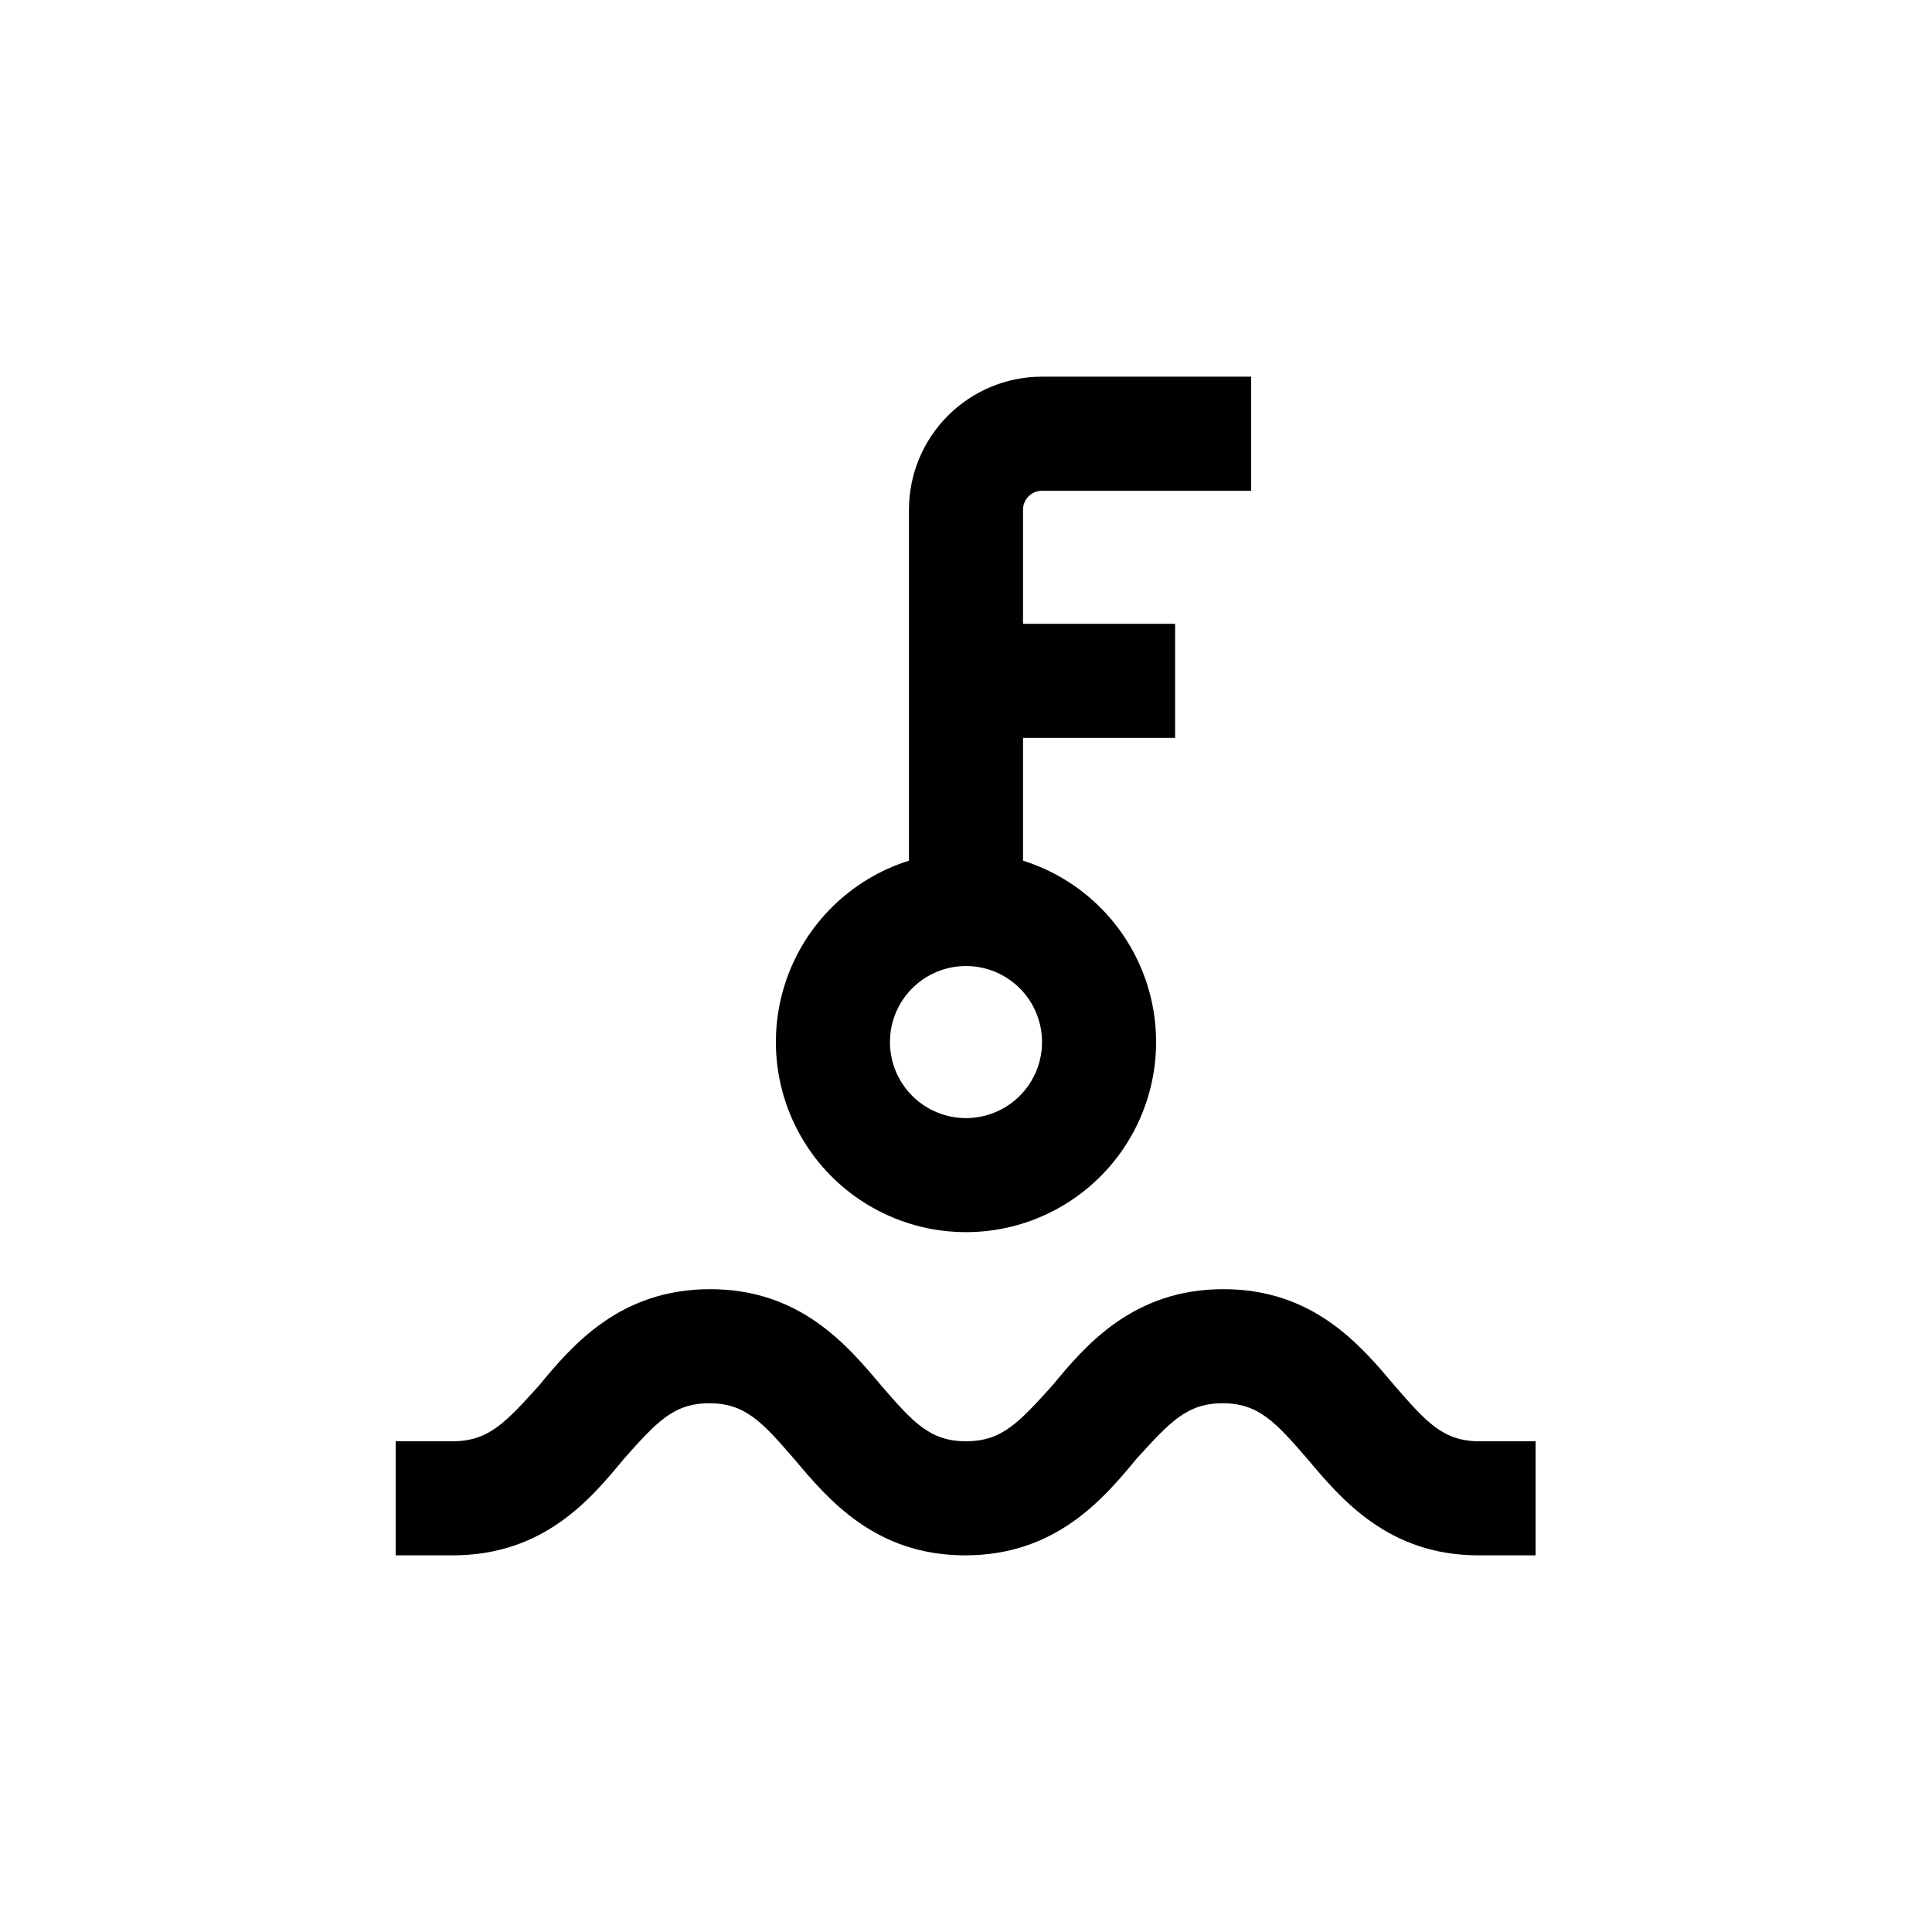
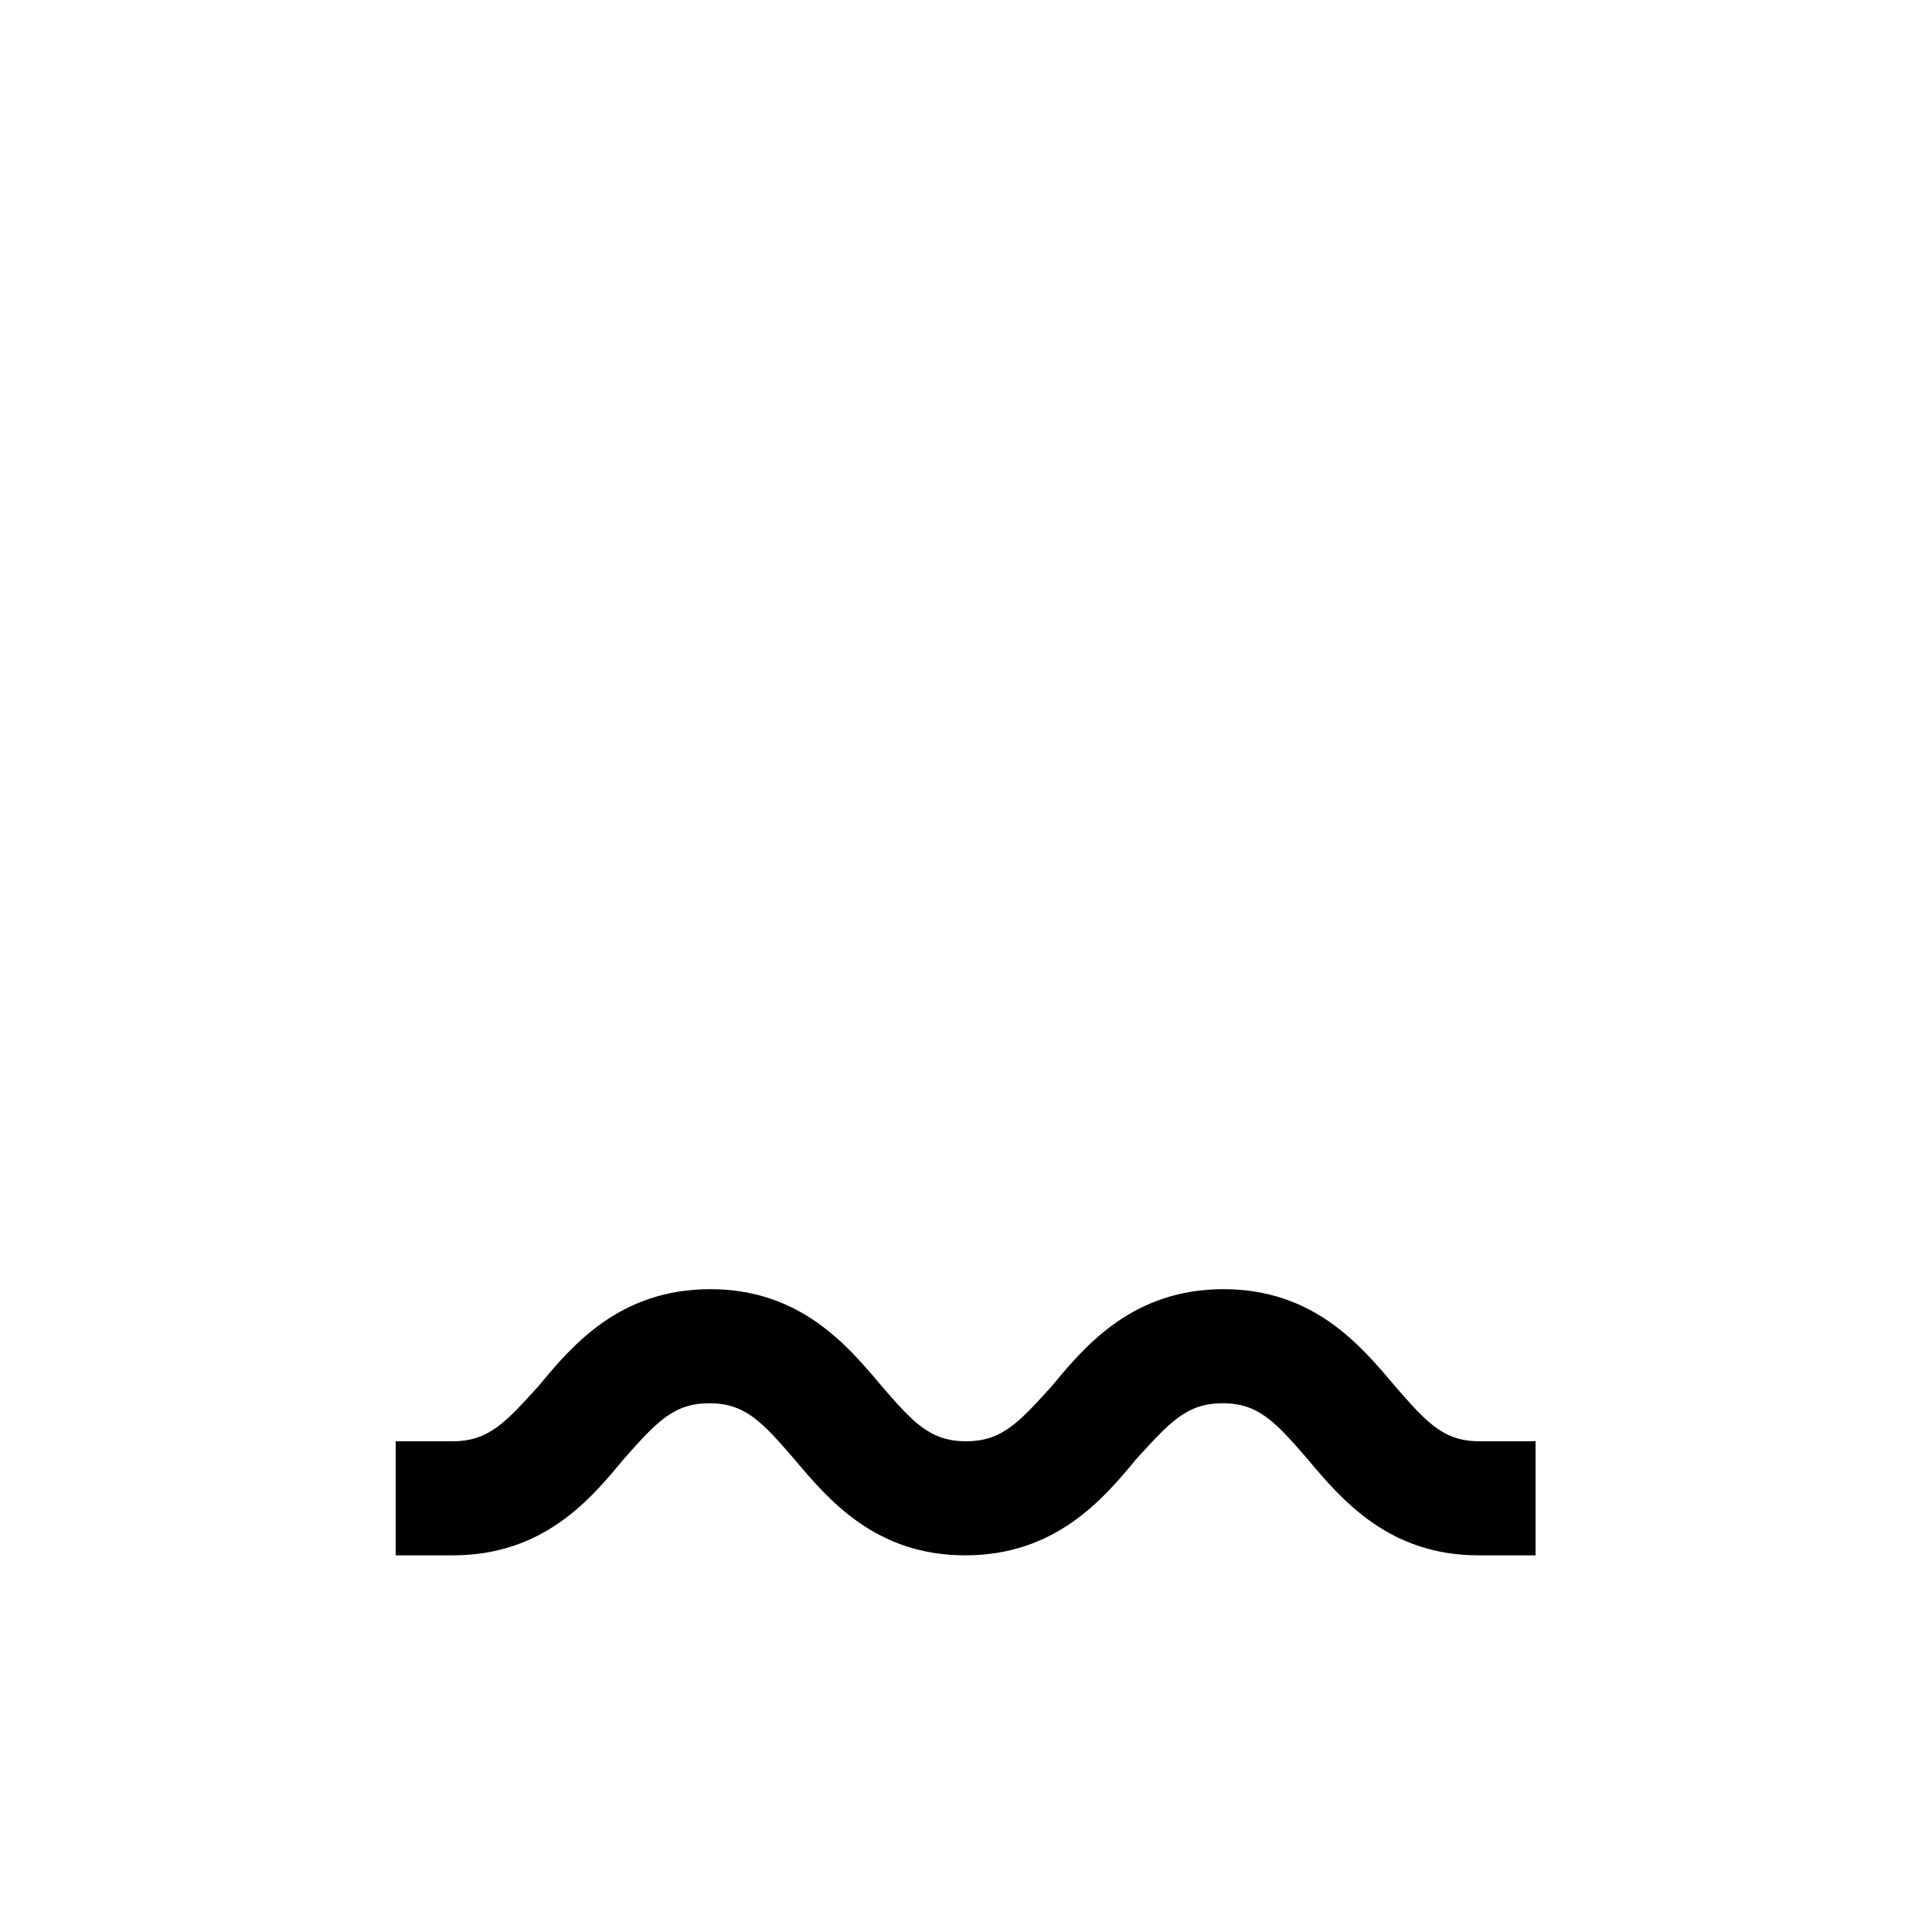
<svg xmlns="http://www.w3.org/2000/svg" fill="#000000" width="800px" height="800px" version="1.1" viewBox="144 144 512 512">
  <g>
    <path d="m263.97 525.95h-15.113v30.23h15.113c24.031 0 36.477-14.762 45.344-25.543 8.664-9.723 13.148-14.762 22.672-14.762s14.055 5.039 22.469 14.762c9.07 10.781 21.512 25.543 45.344 25.543s36.477-14.762 45.344-25.543c8.867-9.723 13.352-14.762 22.871-14.762 9.523 0 14.055 5.039 22.469 14.762 9.07 10.781 21.512 25.543 45.344 25.543h15.113l0.004-30.23h-14.914c-9.574 0-14.008-5.039-22.469-14.762-9.07-10.781-21.512-25.543-45.344-25.543-23.832 0-36.477 14.762-45.344 25.543-8.816 9.727-13.301 14.762-22.871 14.762-9.574 0-14.055-5.039-22.469-14.762-9.07-10.781-21.512-25.543-45.344-25.543s-36.477 14.762-45.344 25.543c-8.816 9.727-13.301 14.762-22.875 14.762z" />
-     <path d="m420.15 274.05h55.418v-30.23h-55.418c-9.355 0-18.324 3.715-24.938 10.332-6.613 6.613-10.332 15.582-10.332 24.938v93c-15.438 4.856-27.602 16.832-32.699 32.191s-2.508 32.234 6.961 45.355c9.473 13.121 24.672 20.895 40.855 20.895s31.379-7.773 40.852-20.895c9.469-13.121 12.062-29.996 6.961-45.355-5.098-15.359-17.262-27.336-32.699-32.191v-32.543h40.305v-30.23h-40.305v-30.227c0-2.785 2.254-5.039 5.039-5.039zm-20.152 166.26c-5.348 0-10.473-2.125-14.25-5.902-3.781-3.781-5.902-8.906-5.902-14.25 0-5.348 2.121-10.473 5.902-14.25 3.777-3.781 8.902-5.902 14.25-5.902 5.344 0 10.469 2.121 14.25 5.902 3.777 3.777 5.902 8.902 5.902 14.25 0 5.344-2.125 10.469-5.902 14.25-3.781 3.777-8.906 5.902-14.25 5.902z" />
  </g>
</svg>